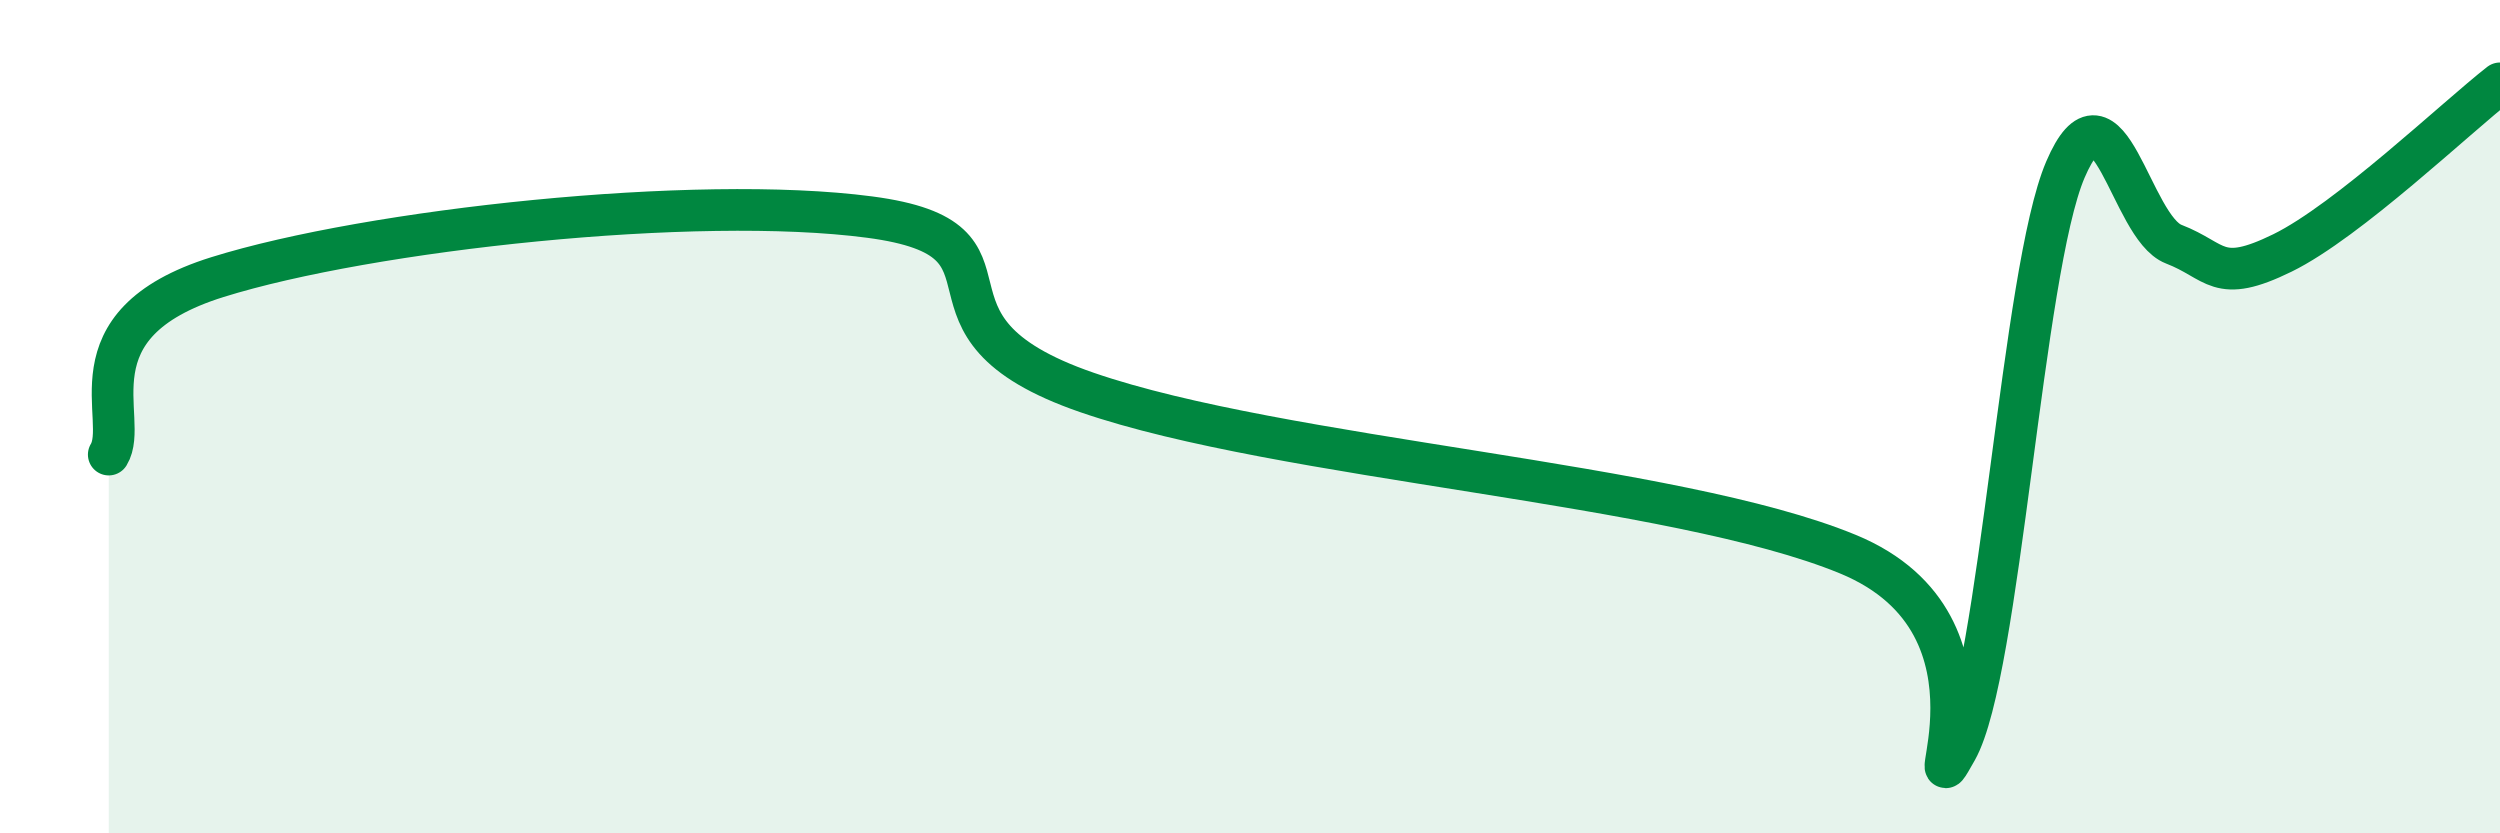
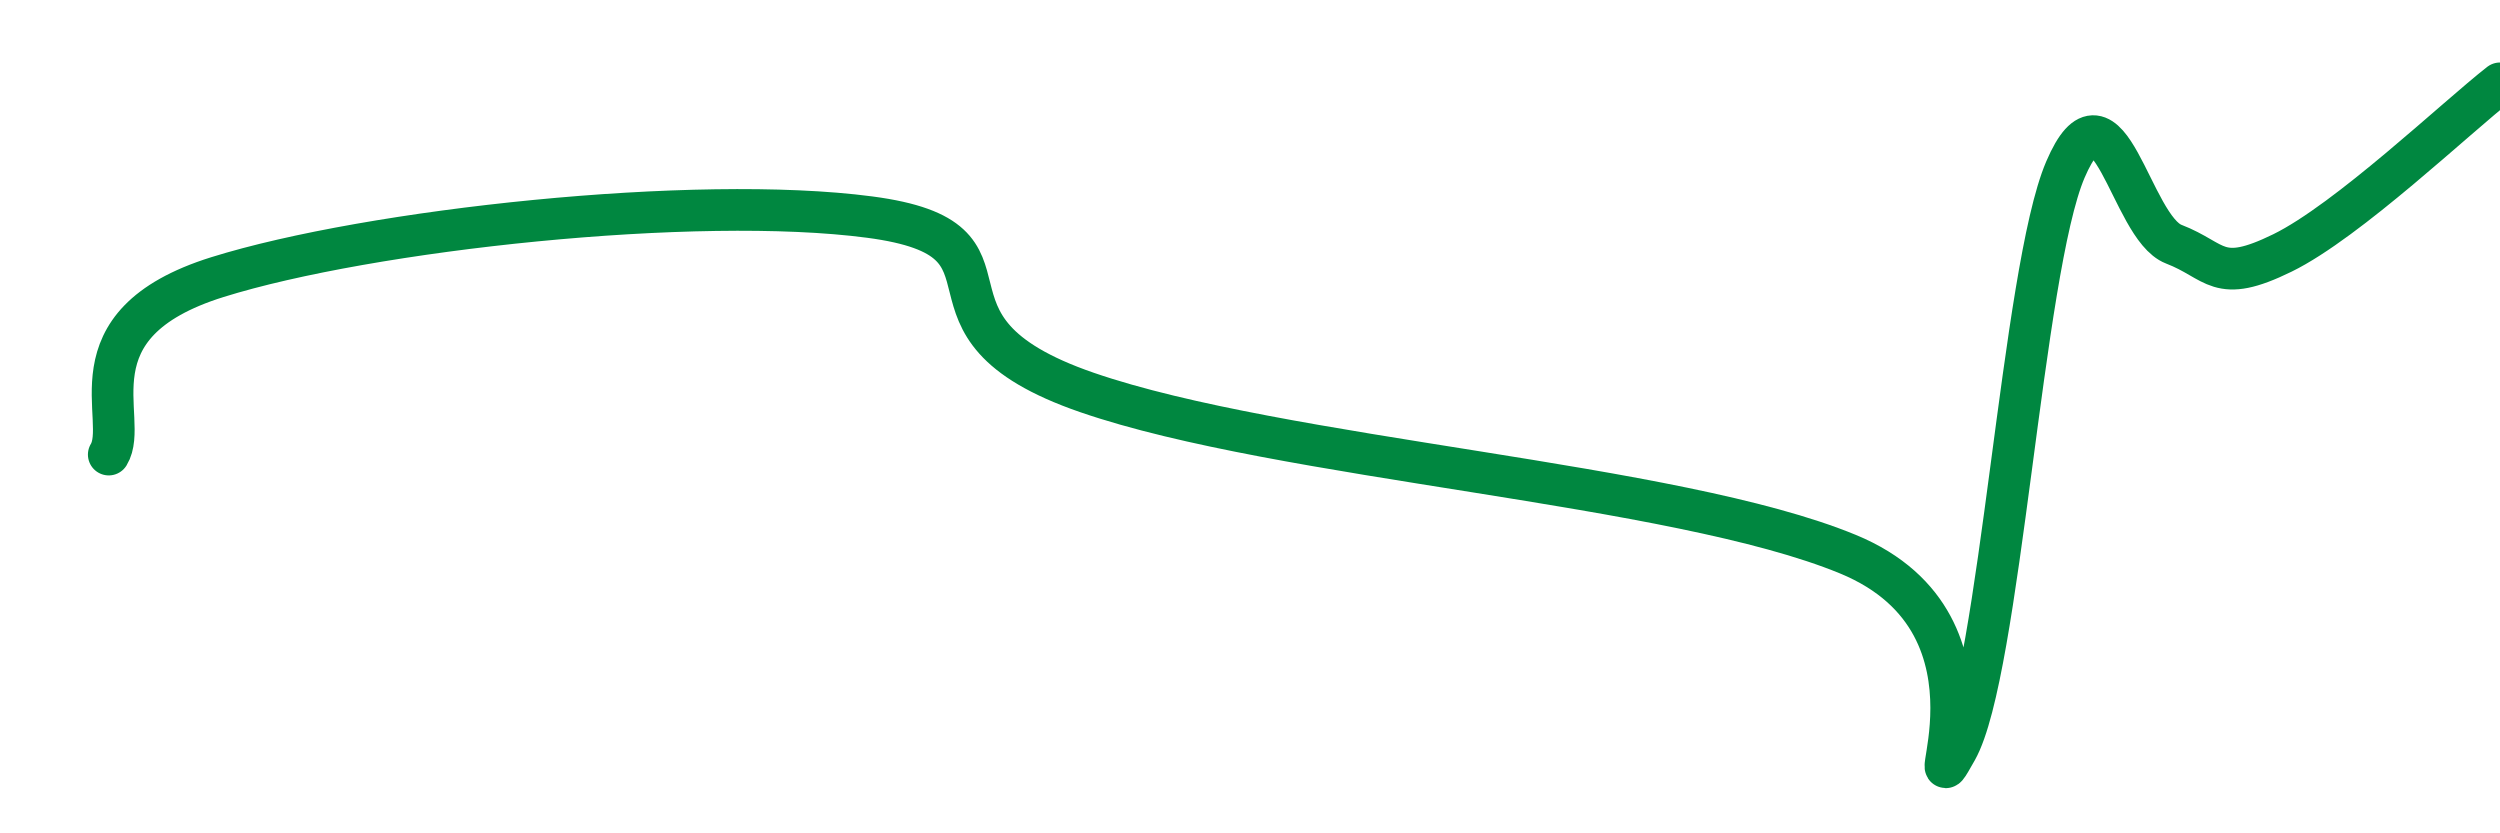
<svg xmlns="http://www.w3.org/2000/svg" width="60" height="20" viewBox="0 0 60 20">
-   <path d="M 2.61,10.91 C 3.13,10.06 1.57,7.79 5.22,6.65 C 8.87,5.51 16.7,4.66 20.87,5.21 C 25.04,5.76 21.39,7.8 26.09,9.42 C 30.79,11.04 40.18,11.58 44.35,13.3 C 48.52,15.02 45.92,19.85 46.96,18 C 48,16.15 48.53,6.5 49.57,4.07 C 50.61,1.64 51.13,5.46 52.17,5.86 C 53.21,6.26 53.21,6.84 54.78,6.07 C 56.35,5.3 58.96,2.81 60,2L60 20L2.61 20Z" fill="#008740" opacity="0.1" stroke-linecap="round" stroke-linejoin="round" />
  <path d="M 2.61,10.91 C 3.13,10.06 1.57,7.79 5.22,6.65 C 8.87,5.51 16.7,4.66 20.87,5.21 C 25.04,5.76 21.39,7.8 26.09,9.42 C 30.79,11.04 40.18,11.58 44.35,13.3 C 48.52,15.02 45.92,19.85 46.96,18 C 48,16.15 48.53,6.5 49.57,4.07 C 50.61,1.64 51.13,5.46 52.17,5.86 C 53.21,6.26 53.21,6.84 54.78,6.07 C 56.35,5.3 58.96,2.81 60,2" stroke="#008740" stroke-width="1" fill="none" stroke-linecap="round" stroke-linejoin="round" />
</svg>